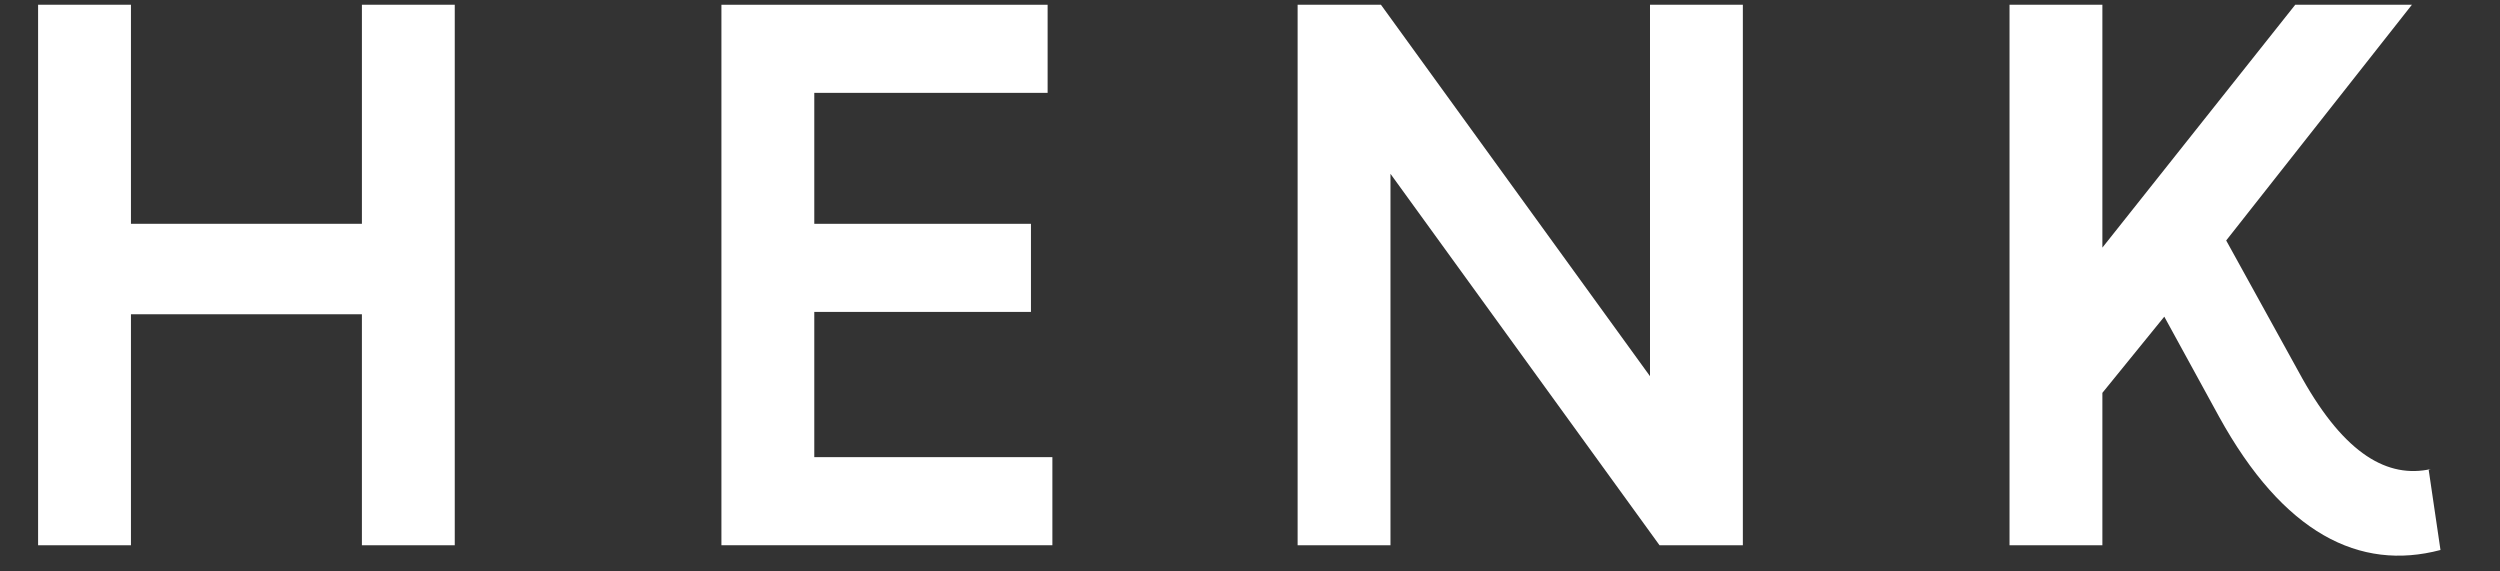
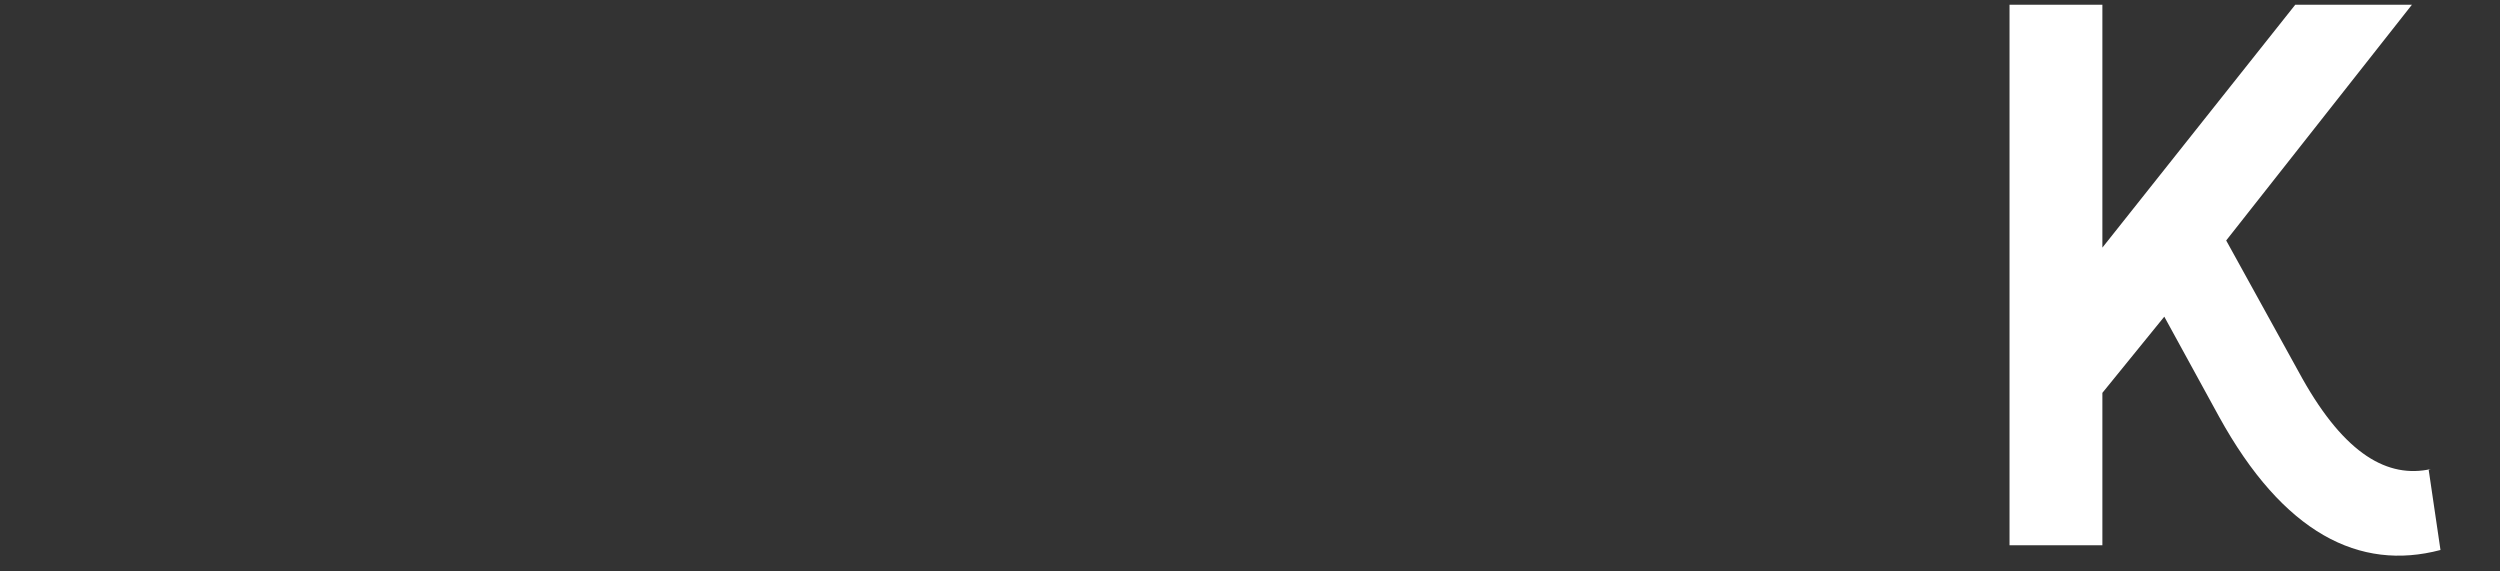
<svg xmlns="http://www.w3.org/2000/svg" id="Ebene_1" version="1.1" viewBox="0 0 105 24">
  <rect x="0" y="0" width="105" height="24" fill="#333333" stroke="none" />
  <defs>
    <style>
      .st0 {
        fill: #fff;
      }
    </style>
  </defs>
-   <path class="st0" d="M15.2,9.4H5.5V.2H1.6v22.7h3.9v-9.7h9.7v9.7h3.9V.2h-3.9v9.2Z" />
-   <path class="st0" d="M34.2,13.1h9.1v-3.7h-9.1V3.9h9.8V.2h-13.7v22.7h13.9v-3.7h-10v-6.1Z" />
-   <path class="st0" d="M69.3,15.8L58,.2h-3.5v22.7h3.9V7.3l11.3,15.6h3.5V.2h-3.9v15.6Z" />
  <path class="st0" d="M102.1,19.7c-1.8.4-3.6-.6-5.4-3.8l-3.2-5.8L101.3.2h-4.9l-8.1,10.2V.2h-3.9v22.7h3.9v-6.4l2.6-3.2,2.3,4.2c2.7,4.9,5.9,6.5,9.3,5.6l-.5-3.4Z" />
</svg>